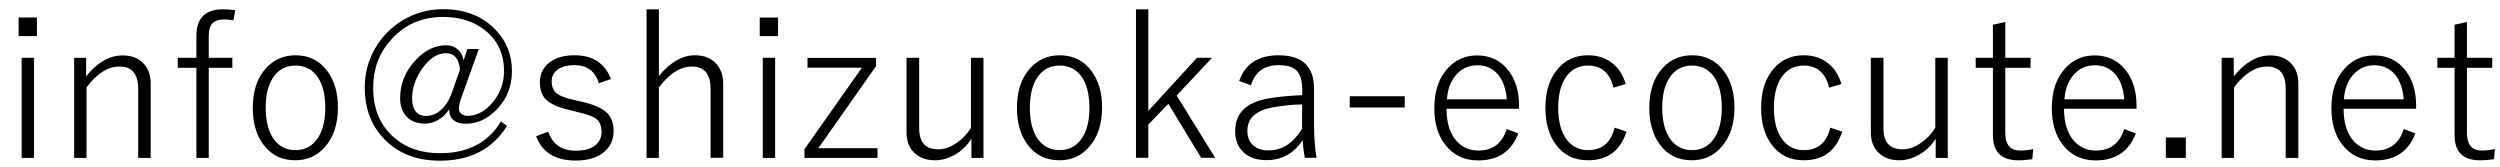
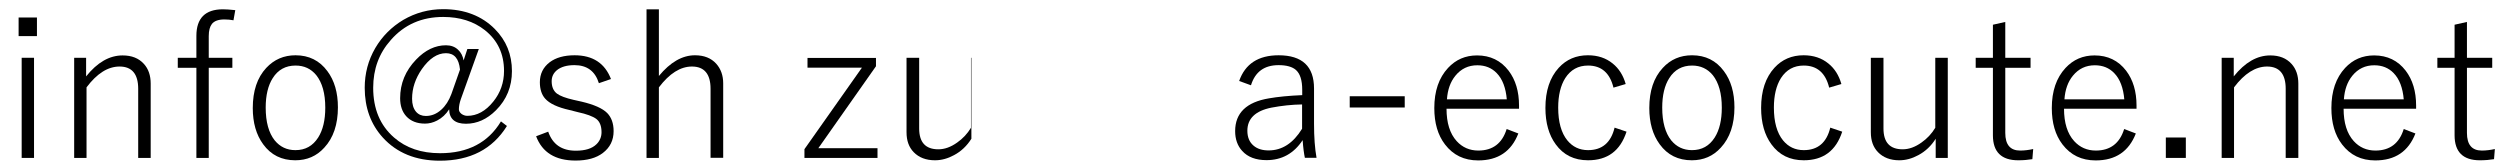
<svg xmlns="http://www.w3.org/2000/svg" version="1.1" id="レイヤー_1" x="0px" y="0px" viewBox="0 0 180 12" style="enable-background:new 0 0 180 12;" xml:space="preserve">
  <g>
    <path d="M2.66,1.26V2.6H1.34V1.26H2.66z M2.45,4.16v7.21H1.56V4.16H2.45z" />
    <path d="M6.2,4.16V5.5c0.81-1.01,1.68-1.51,2.63-1.51c0.65,0,1.16,0.2,1.53,0.61c0.33,0.36,0.49,0.84,0.49,1.42v5.35H9.95V6.39   c0-1.06-0.45-1.6-1.34-1.6c-0.84,0-1.63,0.5-2.38,1.5v5.08H5.34V4.16H6.2z" />
    <path d="M16.94,0.73l-0.13,0.73C16.6,1.42,16.38,1.4,16.15,1.4c-0.42,0-0.72,0.11-0.89,0.32c-0.15,0.19-0.23,0.48-0.23,0.88v1.56   h1.7v0.72h-1.7v6.49h-0.89V4.88h-1.34V4.16h1.34V2.58c0-1.27,0.64-1.91,1.91-1.91C16.26,0.67,16.56,0.69,16.94,0.73z" />
    <path d="M21.28,3.98c0.96,0,1.73,0.38,2.29,1.14c0.51,0.68,0.76,1.55,0.76,2.61c0,1.23-0.33,2.2-0.98,2.9   c-0.55,0.61-1.25,0.91-2.09,0.91c-0.98,0-1.75-0.38-2.31-1.15c-0.5-0.68-0.75-1.55-0.75-2.61c0-1.23,0.32-2.19,0.97-2.89   C19.74,4.28,20.44,3.98,21.28,3.98z M21.28,4.72c-0.71,0-1.26,0.3-1.64,0.9c-0.34,0.53-0.51,1.24-0.51,2.13   c0,1.03,0.22,1.82,0.65,2.36c0.38,0.46,0.87,0.7,1.49,0.7c0.71,0,1.25-0.3,1.64-0.91c0.34-0.54,0.51-1.25,0.51-2.15   c0-1.02-0.22-1.8-0.65-2.34C22.39,4.95,21.9,4.72,21.28,4.72z" />
    <path d="M34.47,3.54l-1.29,3.6c-0.09,0.26-0.14,0.51-0.14,0.73c0,0.13,0.07,0.24,0.2,0.34c0.12,0.08,0.26,0.13,0.41,0.13   c0.69,0,1.32-0.34,1.87-1.03c0.51-0.63,0.77-1.37,0.77-2.2c0-1.23-0.46-2.21-1.38-2.94c-0.8-0.63-1.8-0.95-3-0.95   c-1.54,0-2.8,0.55-3.77,1.66c-0.85,0.95-1.27,2.1-1.27,3.44c0,1.52,0.5,2.71,1.5,3.58c0.87,0.76,1.97,1.13,3.32,1.13   c1.99,0,3.46-0.76,4.38-2.29l0.43,0.33c-1.04,1.67-2.65,2.5-4.83,2.5c-1.73,0-3.1-0.56-4.11-1.67c-0.86-0.95-1.3-2.14-1.3-3.58   c0-1.03,0.25-1.98,0.76-2.86c0.5-0.85,1.17-1.52,2.02-2.03c0.88-0.51,1.83-0.77,2.87-0.77c1.53,0,2.78,0.48,3.72,1.43   c0.82,0.83,1.23,1.83,1.23,3.03c0,1.11-0.38,2.05-1.15,2.82c-0.65,0.65-1.37,0.97-2.16,0.97s-1.2-0.35-1.21-1.04   c-0.23,0.36-0.52,0.63-0.87,0.81c-0.29,0.15-0.58,0.22-0.87,0.22c-0.58,0-1.03-0.18-1.35-0.53c-0.29-0.32-0.44-0.75-0.44-1.3   c0-1.05,0.38-1.98,1.15-2.78c0.66-0.69,1.38-1.03,2.15-1.03c0.36,0,0.65,0.11,0.87,0.32c0.21,0.19,0.34,0.45,0.4,0.77l0.27-0.82   H34.47z M33.12,5.01c-0.08-0.79-0.41-1.18-1.01-1.18c-0.62,0-1.2,0.38-1.74,1.15c-0.46,0.67-0.7,1.37-0.7,2.13   c0,0.39,0.09,0.7,0.28,0.93c0.18,0.21,0.42,0.31,0.71,0.31c0.41,0,0.78-0.15,1.11-0.45c0.31-0.28,0.55-0.65,0.73-1.13L33.12,5.01z" />
    <path d="M43.99,5.69l-0.87,0.3c-0.27-0.87-0.86-1.3-1.76-1.3c-0.54,0-0.96,0.12-1.26,0.36c-0.25,0.21-0.38,0.47-0.38,0.8   c0,0.4,0.13,0.7,0.38,0.89c0.23,0.17,0.63,0.32,1.2,0.45l0.58,0.13c0.89,0.21,1.5,0.48,1.84,0.82c0.3,0.31,0.46,0.74,0.46,1.3   c0,0.66-0.26,1.18-0.77,1.57c-0.48,0.37-1.14,0.55-1.97,0.55c-1.45,0-2.4-0.58-2.84-1.75l0.87-0.33c0.32,0.92,0.98,1.37,1.99,1.37   c0.67,0,1.16-0.15,1.48-0.46c0.24-0.23,0.37-0.53,0.37-0.87c0-0.45-0.13-0.77-0.38-0.96c-0.24-0.18-0.69-0.35-1.34-0.49L41,7.92   c-0.85-0.19-1.43-0.46-1.75-0.82C39,6.82,38.87,6.42,38.87,5.92c0-0.6,0.24-1.08,0.71-1.44c0.44-0.33,1.04-0.5,1.79-0.5   C42.68,3.98,43.55,4.55,43.99,5.69z" />
    <path d="M47.44,0.67v4.8c0.82-0.99,1.68-1.49,2.6-1.49c0.65,0,1.16,0.2,1.53,0.61C51.9,4.96,52.07,5.43,52.07,6v5.36h-0.91V6.39   c0-1.06-0.45-1.6-1.34-1.6c-0.83,0-1.62,0.5-2.38,1.5v5.08h-0.89V0.67H47.44z" />
-     <path d="M56.02,1.26V2.6h-1.32V1.26H56.02z M55.81,4.16v7.21h-0.89V4.16H55.81z" />
    <path d="M63.07,4.16v0.61l-4.15,5.9h4.26v0.7h-5.26v-0.63l4.14-5.87h-3.92v-0.7H63.07z" />
-     <path d="M70.81,4.16v7.21h-0.87V9.99c-0.32,0.51-0.74,0.91-1.25,1.18c-0.44,0.24-0.9,0.37-1.37,0.37c-0.65,0-1.16-0.2-1.53-0.58   c-0.35-0.36-0.52-0.83-0.52-1.44V4.16h0.91v5.09c0,1,0.46,1.5,1.38,1.5c0.45,0,0.9-0.16,1.36-0.49c0.4-0.28,0.73-0.63,0.99-1.06   V4.16H70.81z" />
-     <path d="M76.3,3.98c0.96,0,1.73,0.38,2.29,1.14c0.51,0.68,0.76,1.55,0.76,2.61c0,1.23-0.33,2.2-0.98,2.9   c-0.55,0.61-1.25,0.91-2.09,0.91c-0.98,0-1.75-0.38-2.31-1.15c-0.5-0.68-0.75-1.55-0.75-2.61c0-1.23,0.32-2.19,0.97-2.89   C74.76,4.28,75.46,3.98,76.3,3.98z M76.3,4.72c-0.71,0-1.26,0.3-1.64,0.9c-0.34,0.53-0.51,1.24-0.51,2.13   c0,1.03,0.22,1.82,0.65,2.36c0.38,0.46,0.87,0.7,1.49,0.7c0.71,0,1.25-0.3,1.64-0.91c0.34-0.54,0.51-1.25,0.51-2.15   c0-1.02-0.22-1.8-0.65-2.34C77.41,4.95,76.92,4.72,76.3,4.72z" />
-     <path d="M87.27,4.16l-2.55,2.72l2.77,4.48h-1.01l-2.36-3.89l-1.44,1.5v2.39h-0.89V0.67h0.89v7.31l3.5-3.82H87.27z" />
+     <path d="M70.81,4.16h-0.87V9.99c-0.32,0.51-0.74,0.91-1.25,1.18c-0.44,0.24-0.9,0.37-1.37,0.37c-0.65,0-1.16-0.2-1.53-0.58   c-0.35-0.36-0.52-0.83-0.52-1.44V4.16h0.91v5.09c0,1,0.46,1.5,1.38,1.5c0.45,0,0.9-0.16,1.36-0.49c0.4-0.28,0.73-0.63,0.99-1.06   V4.16H70.81z" />
    <path d="M89.22,5.83c0.43-1.23,1.38-1.85,2.84-1.85c1.7,0,2.55,0.8,2.55,2.39v2.54c0,0.96,0.06,1.78,0.18,2.45h-0.84   c-0.06-0.28-0.12-0.7-0.16-1.27c-0.63,0.96-1.5,1.44-2.6,1.44c-0.77,0-1.35-0.22-1.75-0.66c-0.34-0.37-0.51-0.85-0.51-1.43   c0-1.3,0.81-2.09,2.44-2.36c0.63-0.11,1.43-0.19,2.39-0.23V6.47c0-0.69-0.15-1.16-0.45-1.43c-0.26-0.23-0.68-0.35-1.25-0.35   c-1.03,0-1.69,0.48-1.99,1.45L89.22,5.83z M93.74,7.52c-0.72,0.01-1.46,0.09-2.2,0.23c-1.15,0.23-1.73,0.79-1.73,1.66   c0,0.47,0.15,0.83,0.45,1.08c0.27,0.23,0.63,0.34,1.08,0.34c0.97,0,1.77-0.52,2.41-1.56V7.52z" />
    <path d="M101.14,6.93v0.81h-3.96V6.93H101.14z" />
    <path d="M109.38,7.83h-5.23c0,1.01,0.24,1.79,0.73,2.33c0.41,0.45,0.93,0.68,1.56,0.68c1.04,0,1.72-0.52,2.04-1.55l0.84,0.32   c-0.5,1.29-1.46,1.94-2.89,1.94c-1.01,0-1.8-0.38-2.39-1.15c-0.52-0.68-0.77-1.55-0.77-2.62c0-1.22,0.33-2.18,0.99-2.89   c0.56-0.6,1.25-0.9,2.09-0.9c0.95,0,1.71,0.37,2.27,1.1c0.5,0.66,0.75,1.49,0.75,2.51V7.83z M108.49,7.16   c-0.07-0.83-0.31-1.47-0.73-1.9c-0.36-0.37-0.82-0.56-1.39-0.56c-0.65,0-1.17,0.25-1.58,0.75c-0.36,0.44-0.56,1-0.61,1.7H108.49z" />
    <path d="M117.05,6.05l-0.88,0.26c-0.26-1.06-0.87-1.59-1.83-1.59c-0.71,0-1.25,0.3-1.64,0.9c-0.34,0.54-0.51,1.25-0.51,2.13   c0,1.03,0.22,1.82,0.66,2.36c0.38,0.46,0.87,0.7,1.49,0.7c1.01,0,1.65-0.54,1.91-1.62l0.86,0.29c-0.45,1.38-1.37,2.06-2.77,2.06   c-1,0-1.77-0.38-2.33-1.15c-0.49-0.67-0.74-1.54-0.74-2.62c0-1.23,0.32-2.19,0.96-2.89c0.55-0.6,1.25-0.9,2.1-0.9   c0.71,0,1.3,0.2,1.78,0.59C116.56,4.93,116.87,5.42,117.05,6.05z" />
    <path d="M121.83,3.98c0.96,0,1.73,0.38,2.29,1.14c0.51,0.68,0.76,1.55,0.76,2.61c0,1.23-0.33,2.2-0.98,2.9   c-0.55,0.61-1.25,0.91-2.09,0.91c-0.98,0-1.75-0.38-2.31-1.15c-0.5-0.68-0.75-1.55-0.75-2.61c0-1.23,0.32-2.19,0.97-2.89   C120.28,4.28,120.98,3.98,121.83,3.98z M121.83,4.72c-0.71,0-1.26,0.3-1.64,0.9c-0.34,0.53-0.51,1.24-0.51,2.13   c0,1.03,0.22,1.82,0.65,2.36c0.38,0.46,0.87,0.7,1.49,0.7c0.71,0,1.25-0.3,1.64-0.91c0.34-0.54,0.51-1.25,0.51-2.15   c0-1.02-0.22-1.8-0.65-2.34C122.94,4.95,122.44,4.72,121.83,4.72z" />
    <path d="M132.58,6.05l-0.88,0.26c-0.26-1.06-0.87-1.59-1.83-1.59c-0.71,0-1.25,0.3-1.64,0.9c-0.34,0.54-0.51,1.25-0.51,2.13   c0,1.03,0.22,1.82,0.66,2.36c0.38,0.46,0.87,0.7,1.49,0.7c1.01,0,1.65-0.54,1.91-1.62l0.86,0.29c-0.45,1.38-1.37,2.06-2.77,2.06   c-1,0-1.77-0.38-2.33-1.15c-0.49-0.67-0.74-1.54-0.74-2.62c0-1.23,0.32-2.19,0.96-2.89c0.55-0.6,1.25-0.9,2.1-0.9   c0.71,0,1.3,0.2,1.78,0.59C132.09,4.93,132.4,5.42,132.58,6.05z" />
    <path d="M140.24,4.16v7.21h-0.87V9.99c-0.32,0.51-0.74,0.91-1.25,1.18c-0.44,0.24-0.9,0.37-1.37,0.37c-0.65,0-1.16-0.2-1.53-0.58   c-0.35-0.36-0.52-0.83-0.52-1.44V4.16h0.91v5.09c0,1,0.46,1.5,1.38,1.5c0.45,0,0.9-0.16,1.36-0.49c0.4-0.28,0.73-0.63,0.99-1.06   V4.16H140.24z" />
    <path d="M144.38,1.58v2.58h1.82v0.72h-1.82v4.69c0,0.85,0.36,1.27,1.07,1.27c0.31,0,0.62-0.04,0.94-0.11l-0.06,0.73   c-0.3,0.05-0.64,0.08-1.02,0.08c-1.21,0-1.82-0.6-1.82-1.8V4.88h-1.24V4.16h1.24V1.78L144.38,1.58z" />
    <path d="M153.84,7.83h-5.23c0,1.01,0.24,1.79,0.73,2.33c0.41,0.45,0.93,0.68,1.56,0.68c1.04,0,1.72-0.52,2.04-1.55l0.84,0.32   c-0.5,1.29-1.46,1.94-2.89,1.94c-1.01,0-1.8-0.38-2.39-1.15c-0.52-0.68-0.77-1.55-0.77-2.62c0-1.22,0.33-2.18,0.99-2.89   c0.56-0.6,1.25-0.9,2.09-0.9c0.95,0,1.71,0.37,2.27,1.1c0.5,0.66,0.75,1.49,0.75,2.51V7.83z M152.95,7.16   c-0.07-0.83-0.31-1.47-0.73-1.9c-0.36-0.37-0.82-0.56-1.39-0.56c-0.65,0-1.17,0.25-1.58,0.75c-0.36,0.44-0.56,1-0.61,1.7H152.95z" />
    <path d="M157.38,9.9v1.47h-1.44V9.9H157.38z" />
    <path d="M160.83,4.16V5.5c0.81-1.01,1.68-1.51,2.63-1.51c0.65,0,1.16,0.2,1.53,0.61c0.33,0.36,0.49,0.84,0.49,1.42v5.35h-0.91V6.39   c0-1.06-0.45-1.6-1.34-1.6c-0.83,0-1.63,0.5-2.38,1.5v5.08h-0.89V4.16H160.83z" />
    <path d="M173.97,7.83h-5.23c0,1.01,0.24,1.79,0.73,2.33c0.41,0.45,0.93,0.68,1.56,0.68c1.04,0,1.72-0.52,2.04-1.55l0.84,0.32   c-0.5,1.29-1.46,1.94-2.89,1.94c-1.01,0-1.8-0.38-2.39-1.15c-0.52-0.68-0.77-1.55-0.77-2.62c0-1.22,0.33-2.18,0.99-2.89   c0.56-0.6,1.25-0.9,2.09-0.9c0.95,0,1.71,0.37,2.27,1.1c0.5,0.66,0.75,1.49,0.75,2.51V7.83z M173.07,7.16   c-0.07-0.83-0.31-1.47-0.73-1.9c-0.36-0.37-0.82-0.56-1.39-0.56c-0.65,0-1.17,0.25-1.58,0.75c-0.36,0.44-0.56,1-0.61,1.7H173.07z" />
    <path d="M177.62,1.58v2.58h1.82v0.72h-1.82v4.69c0,0.85,0.36,1.27,1.07,1.27c0.31,0,0.62-0.04,0.94-0.11l-0.06,0.73   c-0.3,0.05-0.64,0.08-1.02,0.08c-1.21,0-1.82-0.6-1.82-1.8V4.88h-1.24V4.16h1.24V1.78L177.62,1.58z" />
  </g>
  <g>
</g>
  <g>
</g>
  <g>
</g>
  <g>
</g>
  <g>
</g>
  <g>
</g>
  <g>
</g>
  <g>
</g>
  <g>
</g>
  <g>
</g>
  <g>
</g>
  <g>
</g>
  <g>
</g>
  <g>
</g>
  <g>
</g>
</svg>